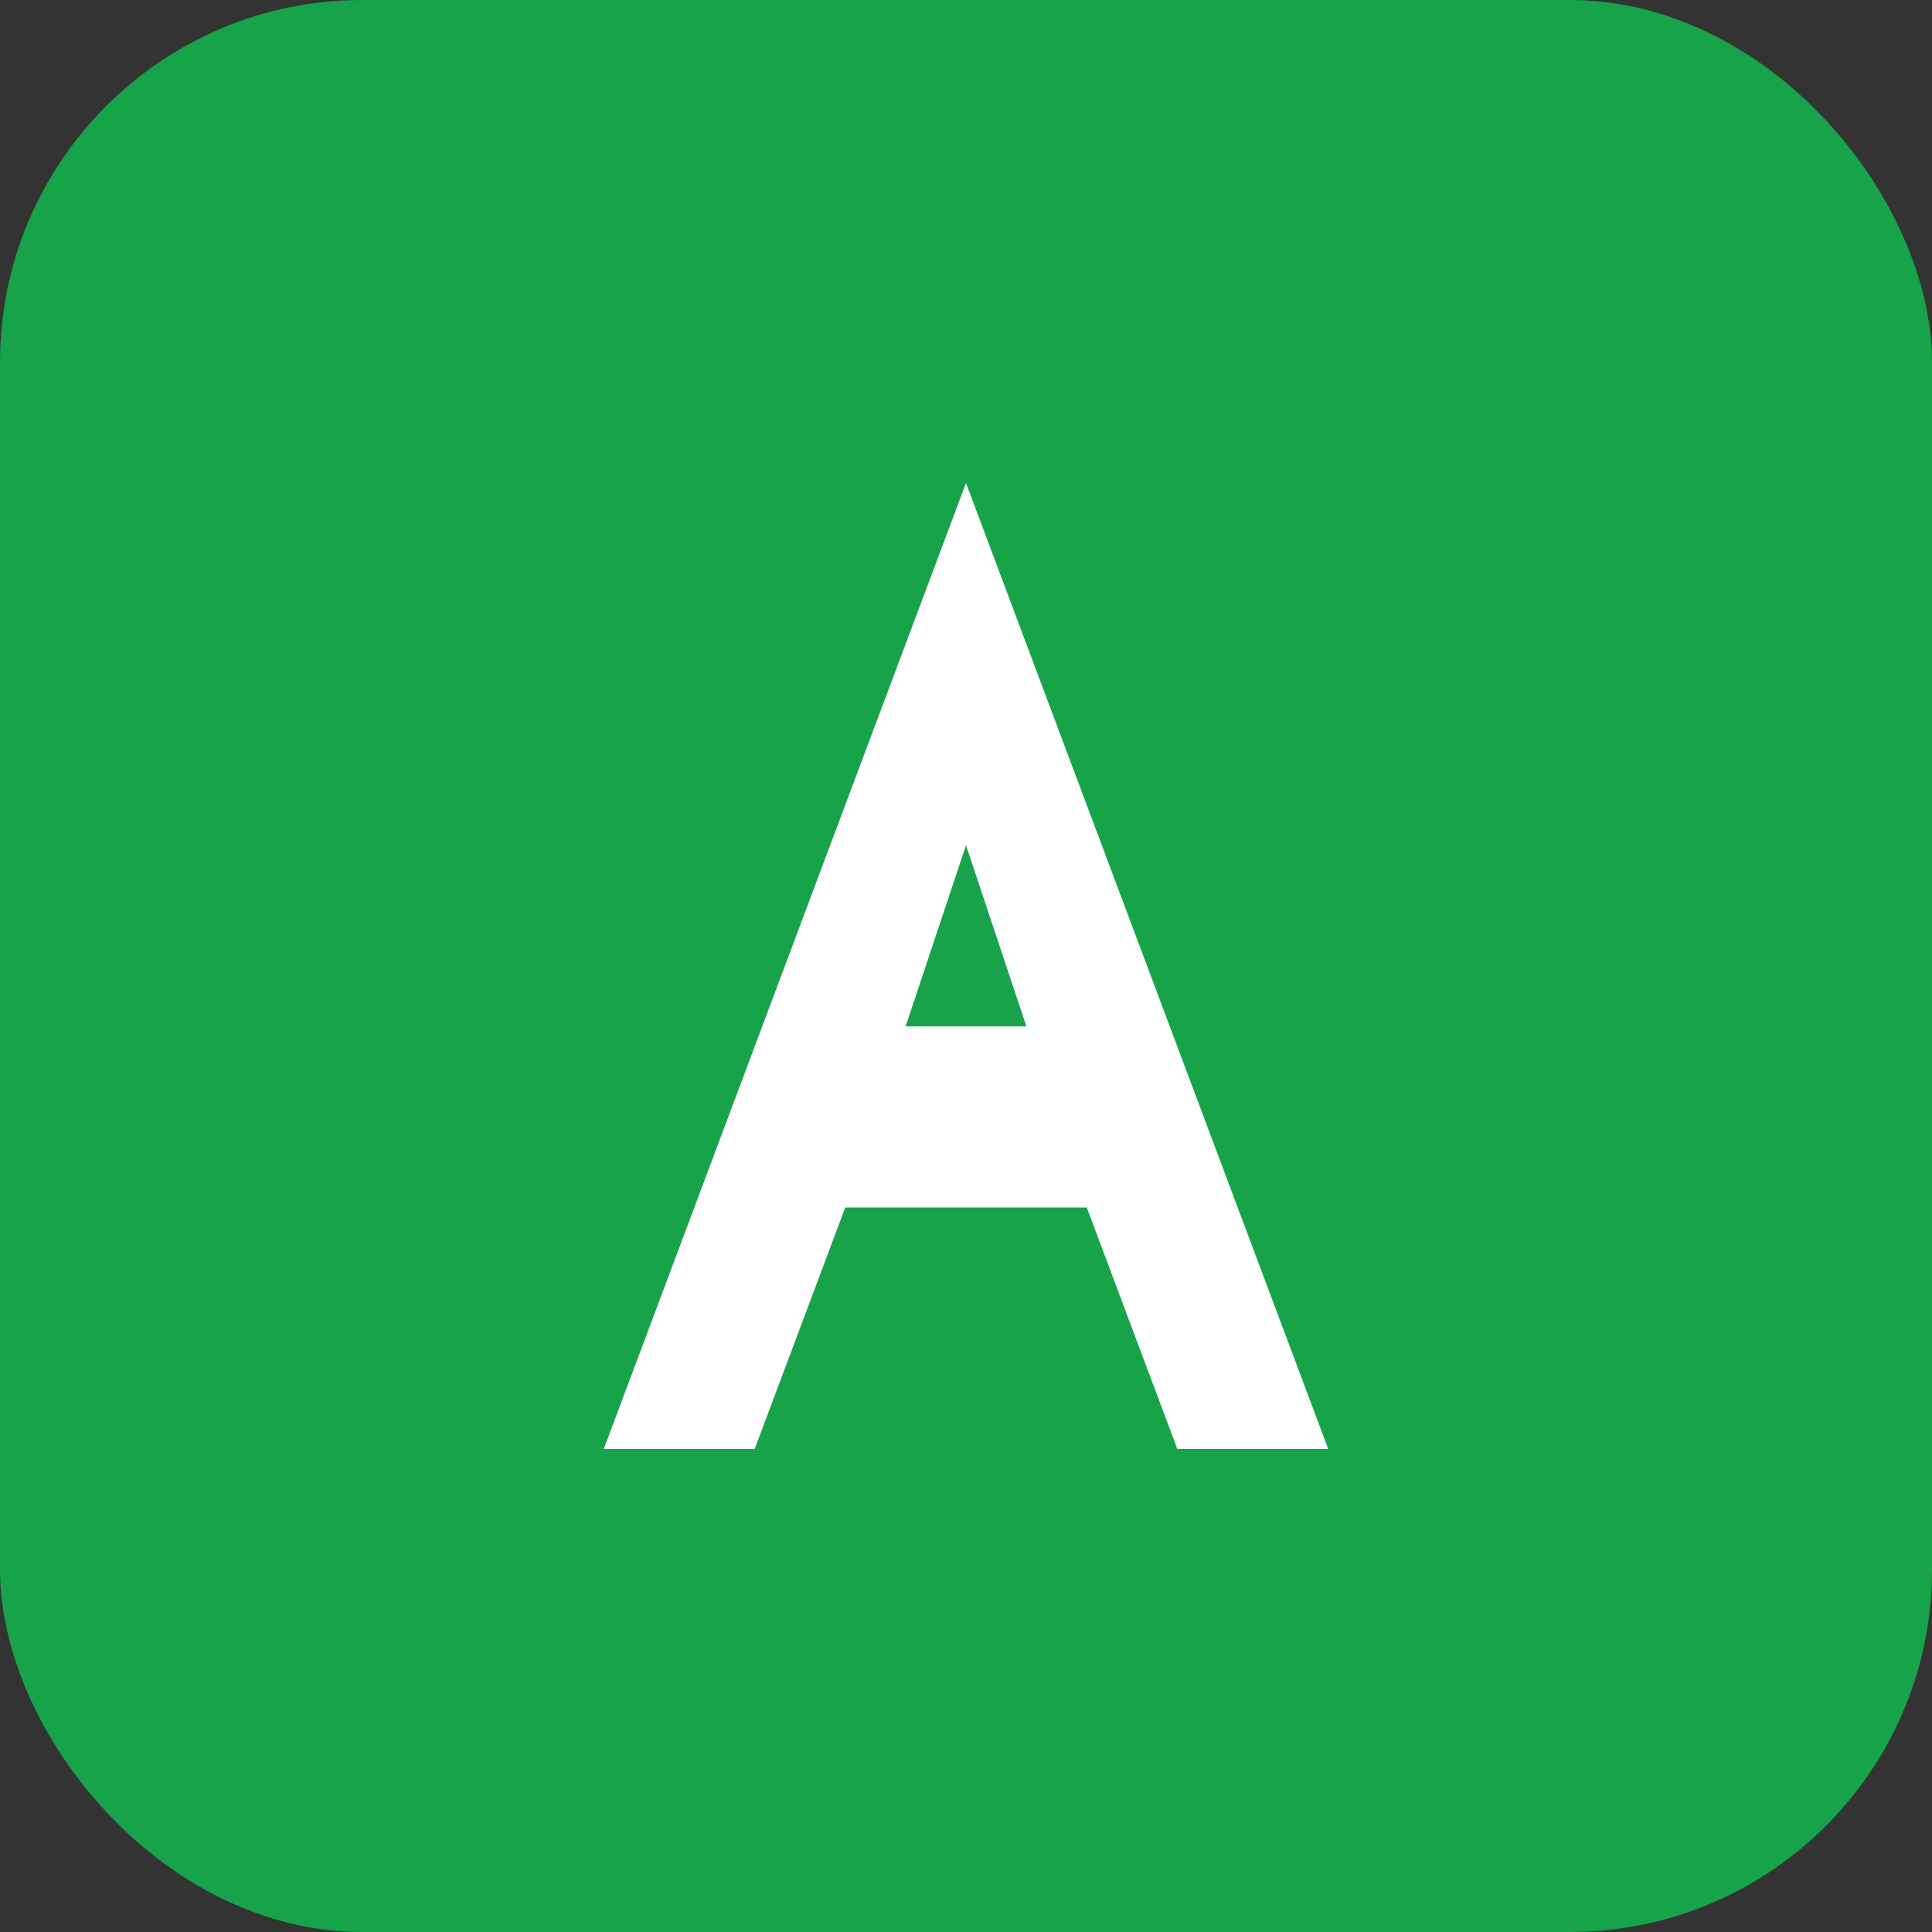
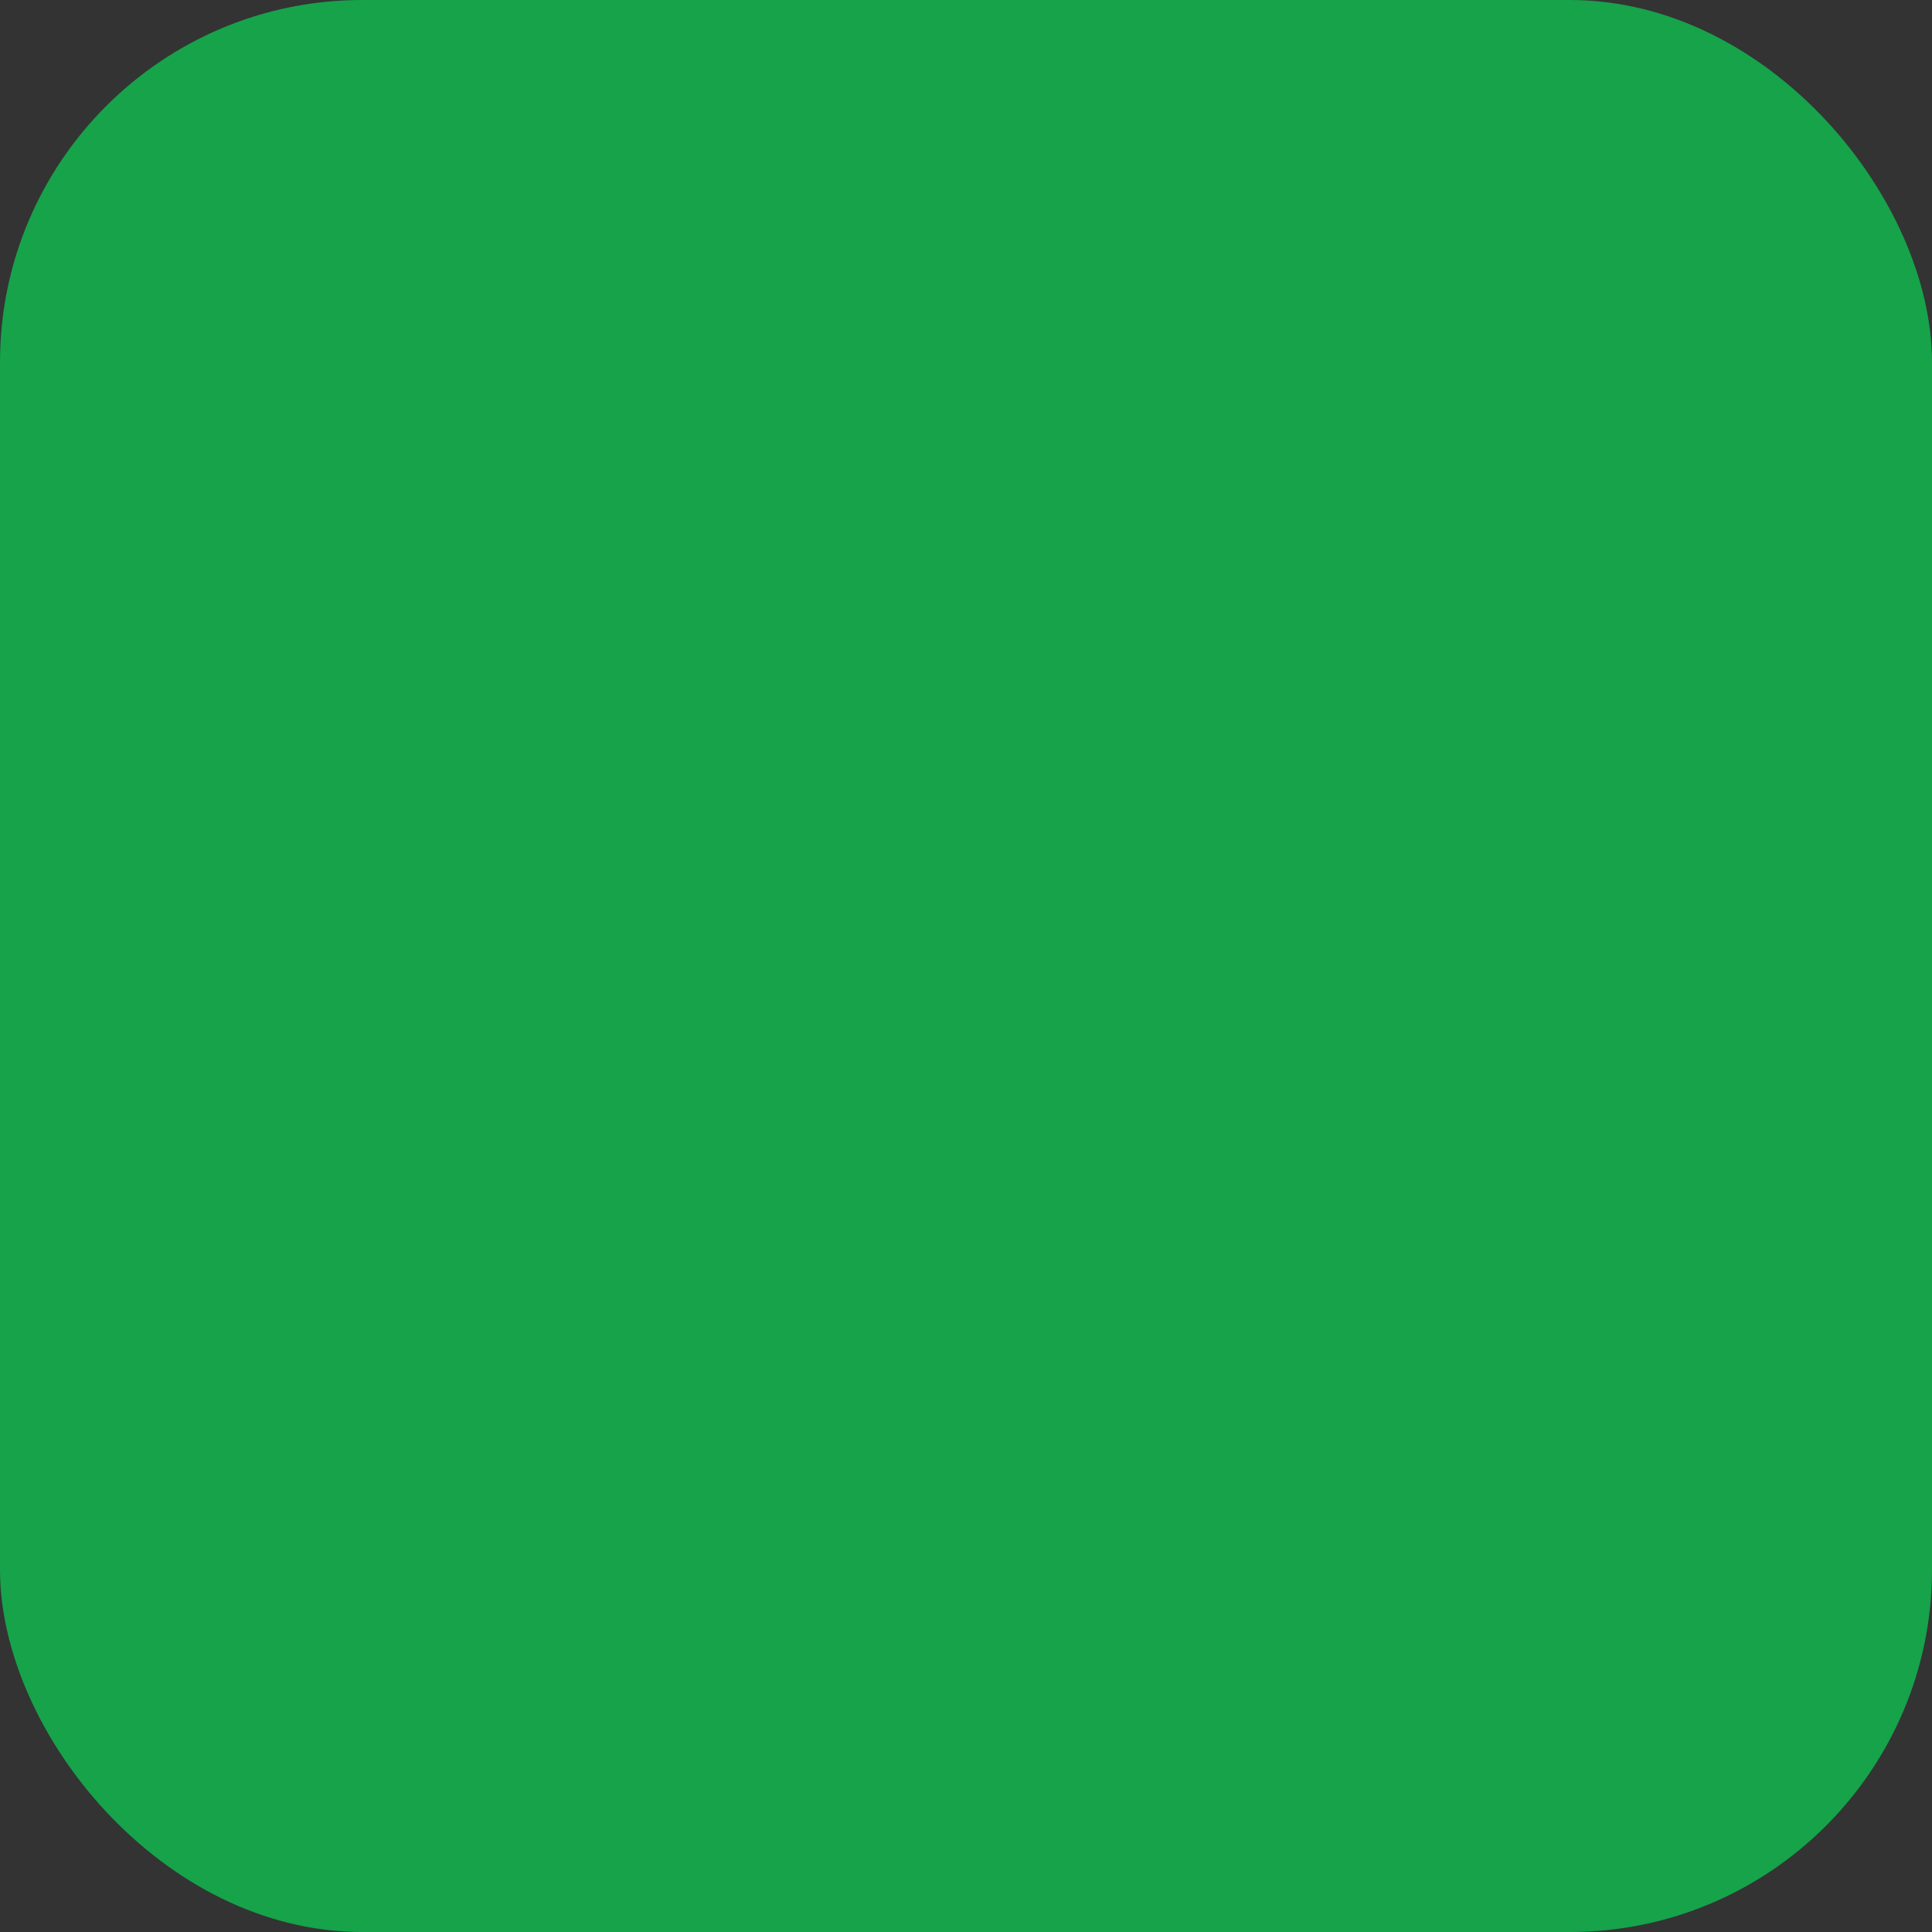
<svg xmlns="http://www.w3.org/2000/svg" width="32" height="32" viewBox="0 0 32 32" fill="none">
  <rect x="0" y="0" width="32" height="32" fill="#333333" stroke="none" />
  <rect width="32" height="32" rx="6" fill="#16a34a" />
-   <path d="M16 8L22 24H19.5L18 20H14L12.5 24H10L16 8Z M17 17L16 14L15 17H17Z" fill="white" />
</svg>